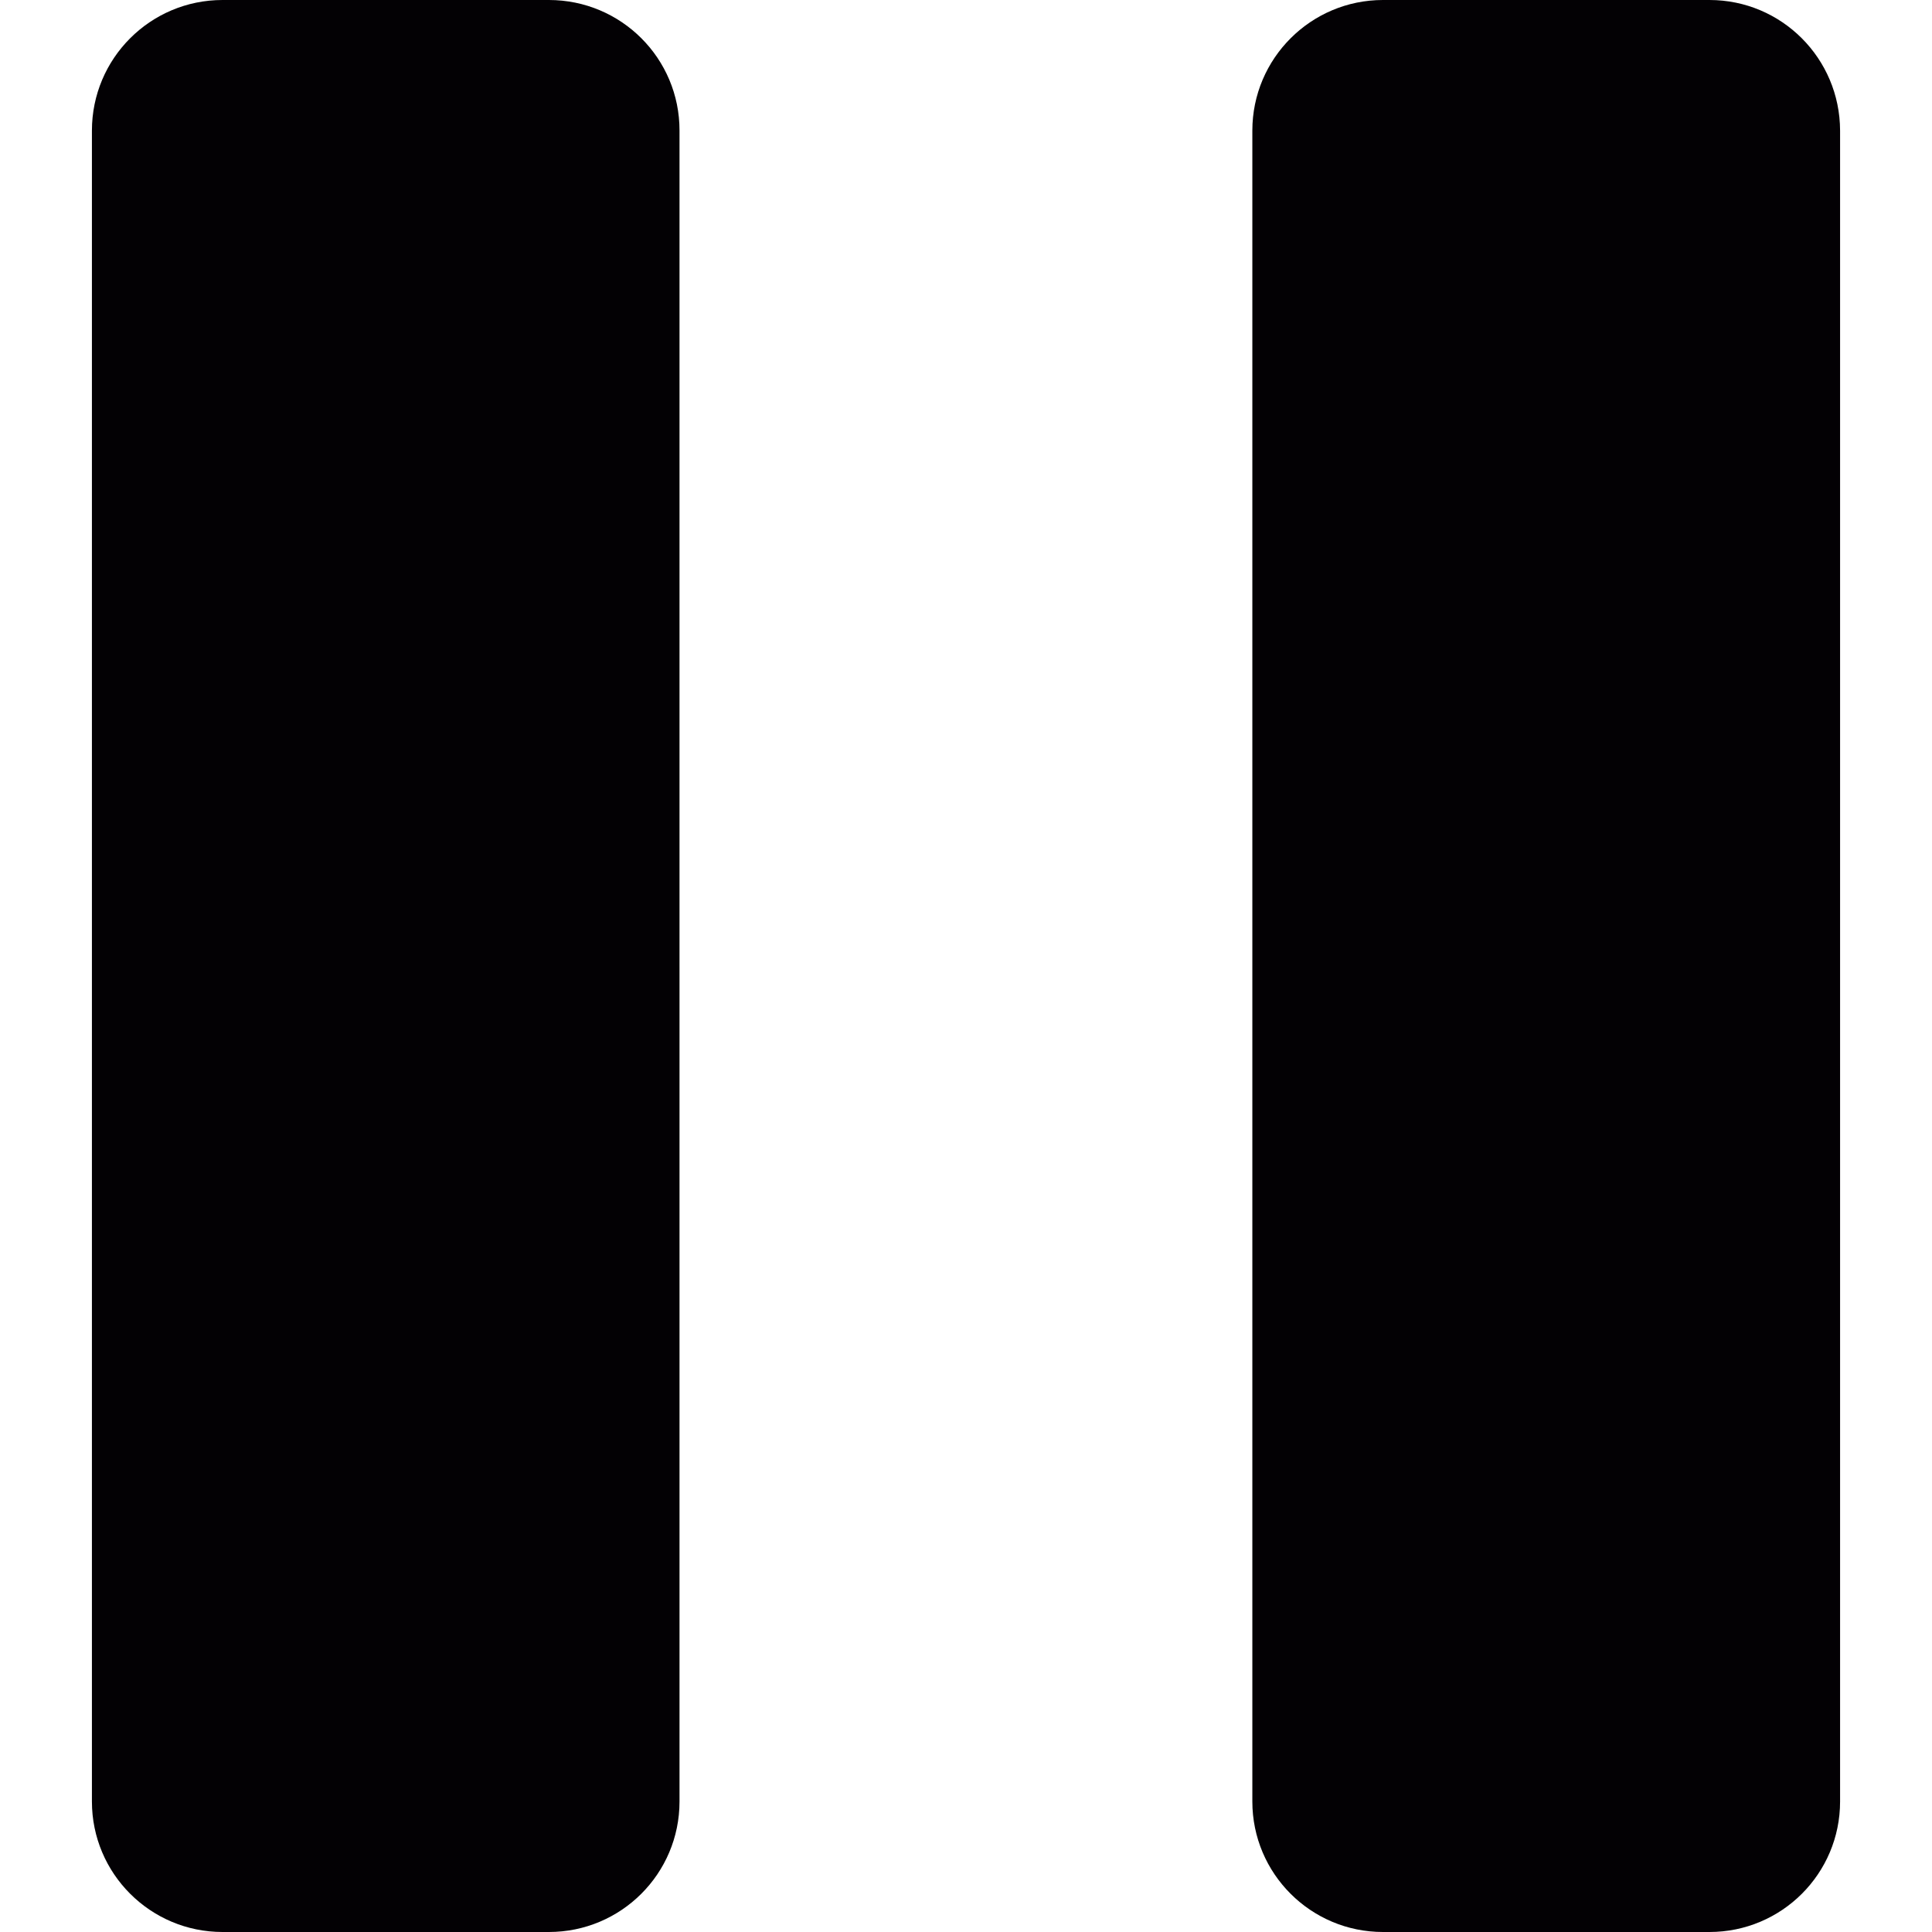
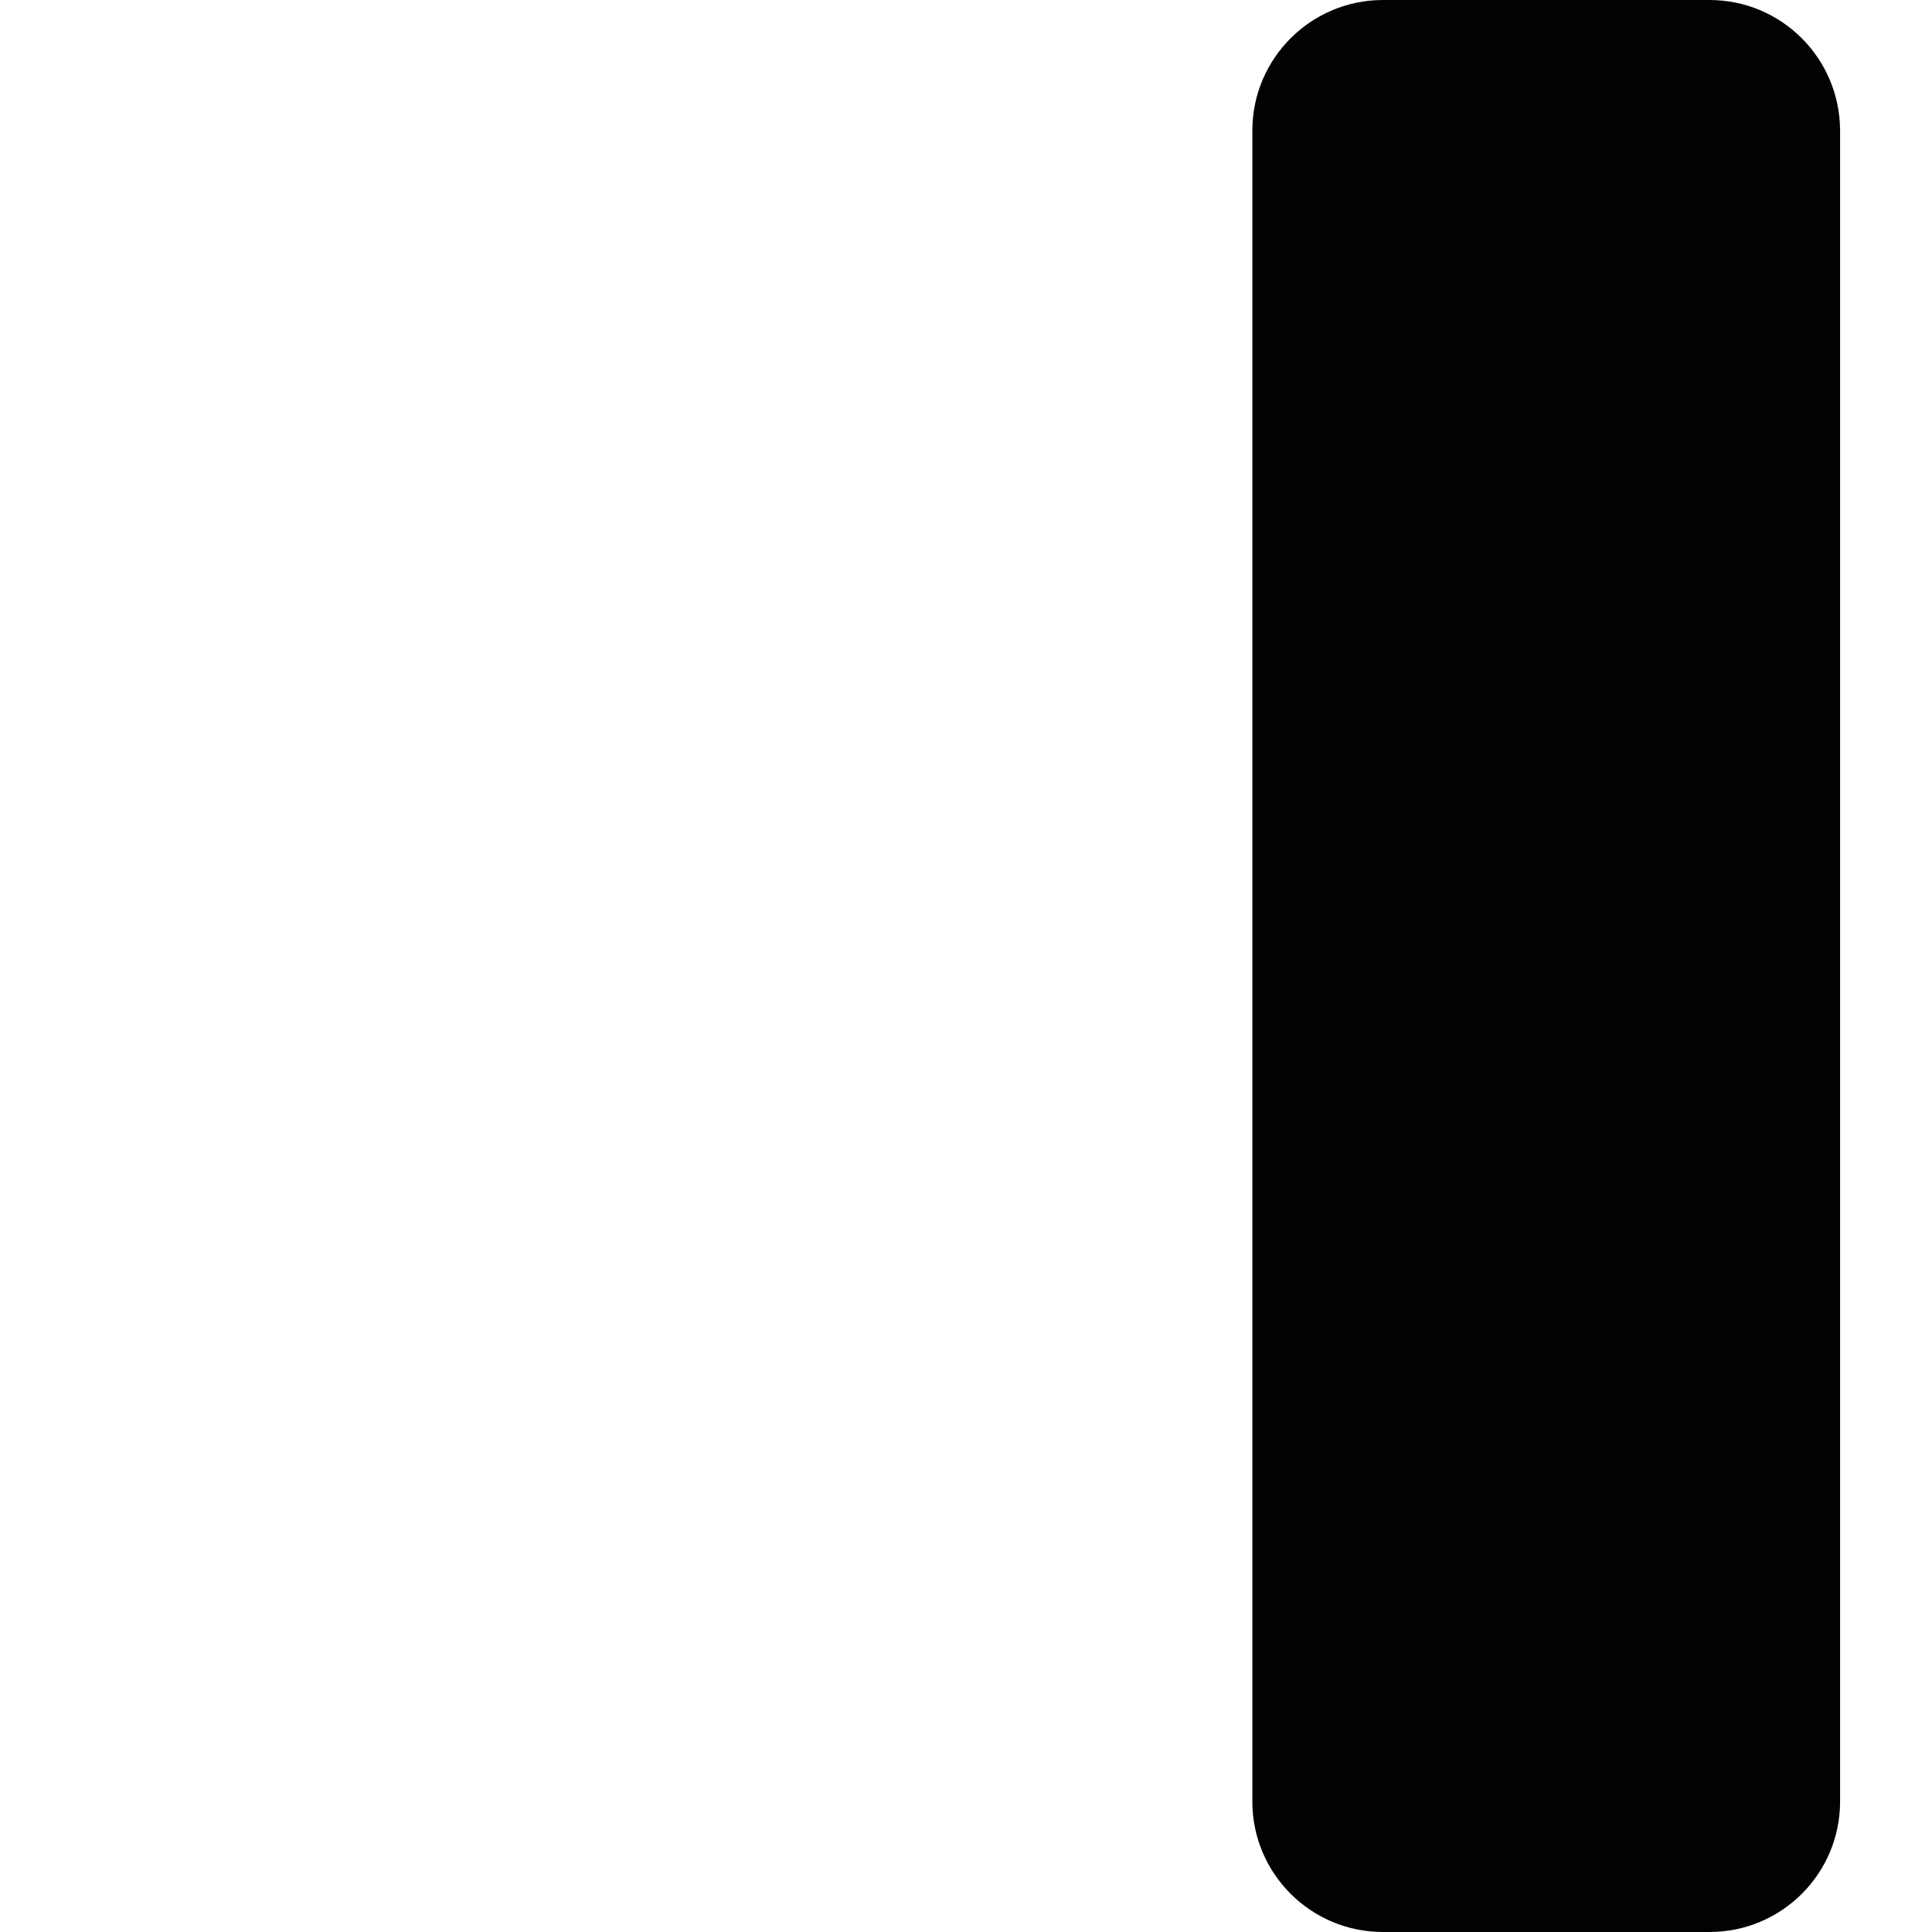
<svg xmlns="http://www.w3.org/2000/svg" height="800px" width="800px" version="1.1" id="Capa_1" viewBox="0 0 13.221 13.221" xml:space="preserve">
  <g>
    <g>
-       <path style="fill:#030104;" d="M3.756,0H1.523C1.029,0,0.629,0.4,0.629,0.894v11.434c0,0.493,0.4,0.893,0.894,0.893h2.233    c0.494,0,0.894-0.399,0.894-0.893V0.894C4.651,0.4,4.251,0,3.756,0z" />
      <path style="fill:#030104;" d="M11.698,0H9.464C8.971,0,8.57,0.4,8.57,0.894v11.434c0,0.493,0.4,0.893,0.894,0.893h2.234    c0.494,0,0.894-0.399,0.894-0.893V0.894C12.591,0.4,12.192,0,11.698,0z" />
    </g>
  </g>
</svg>